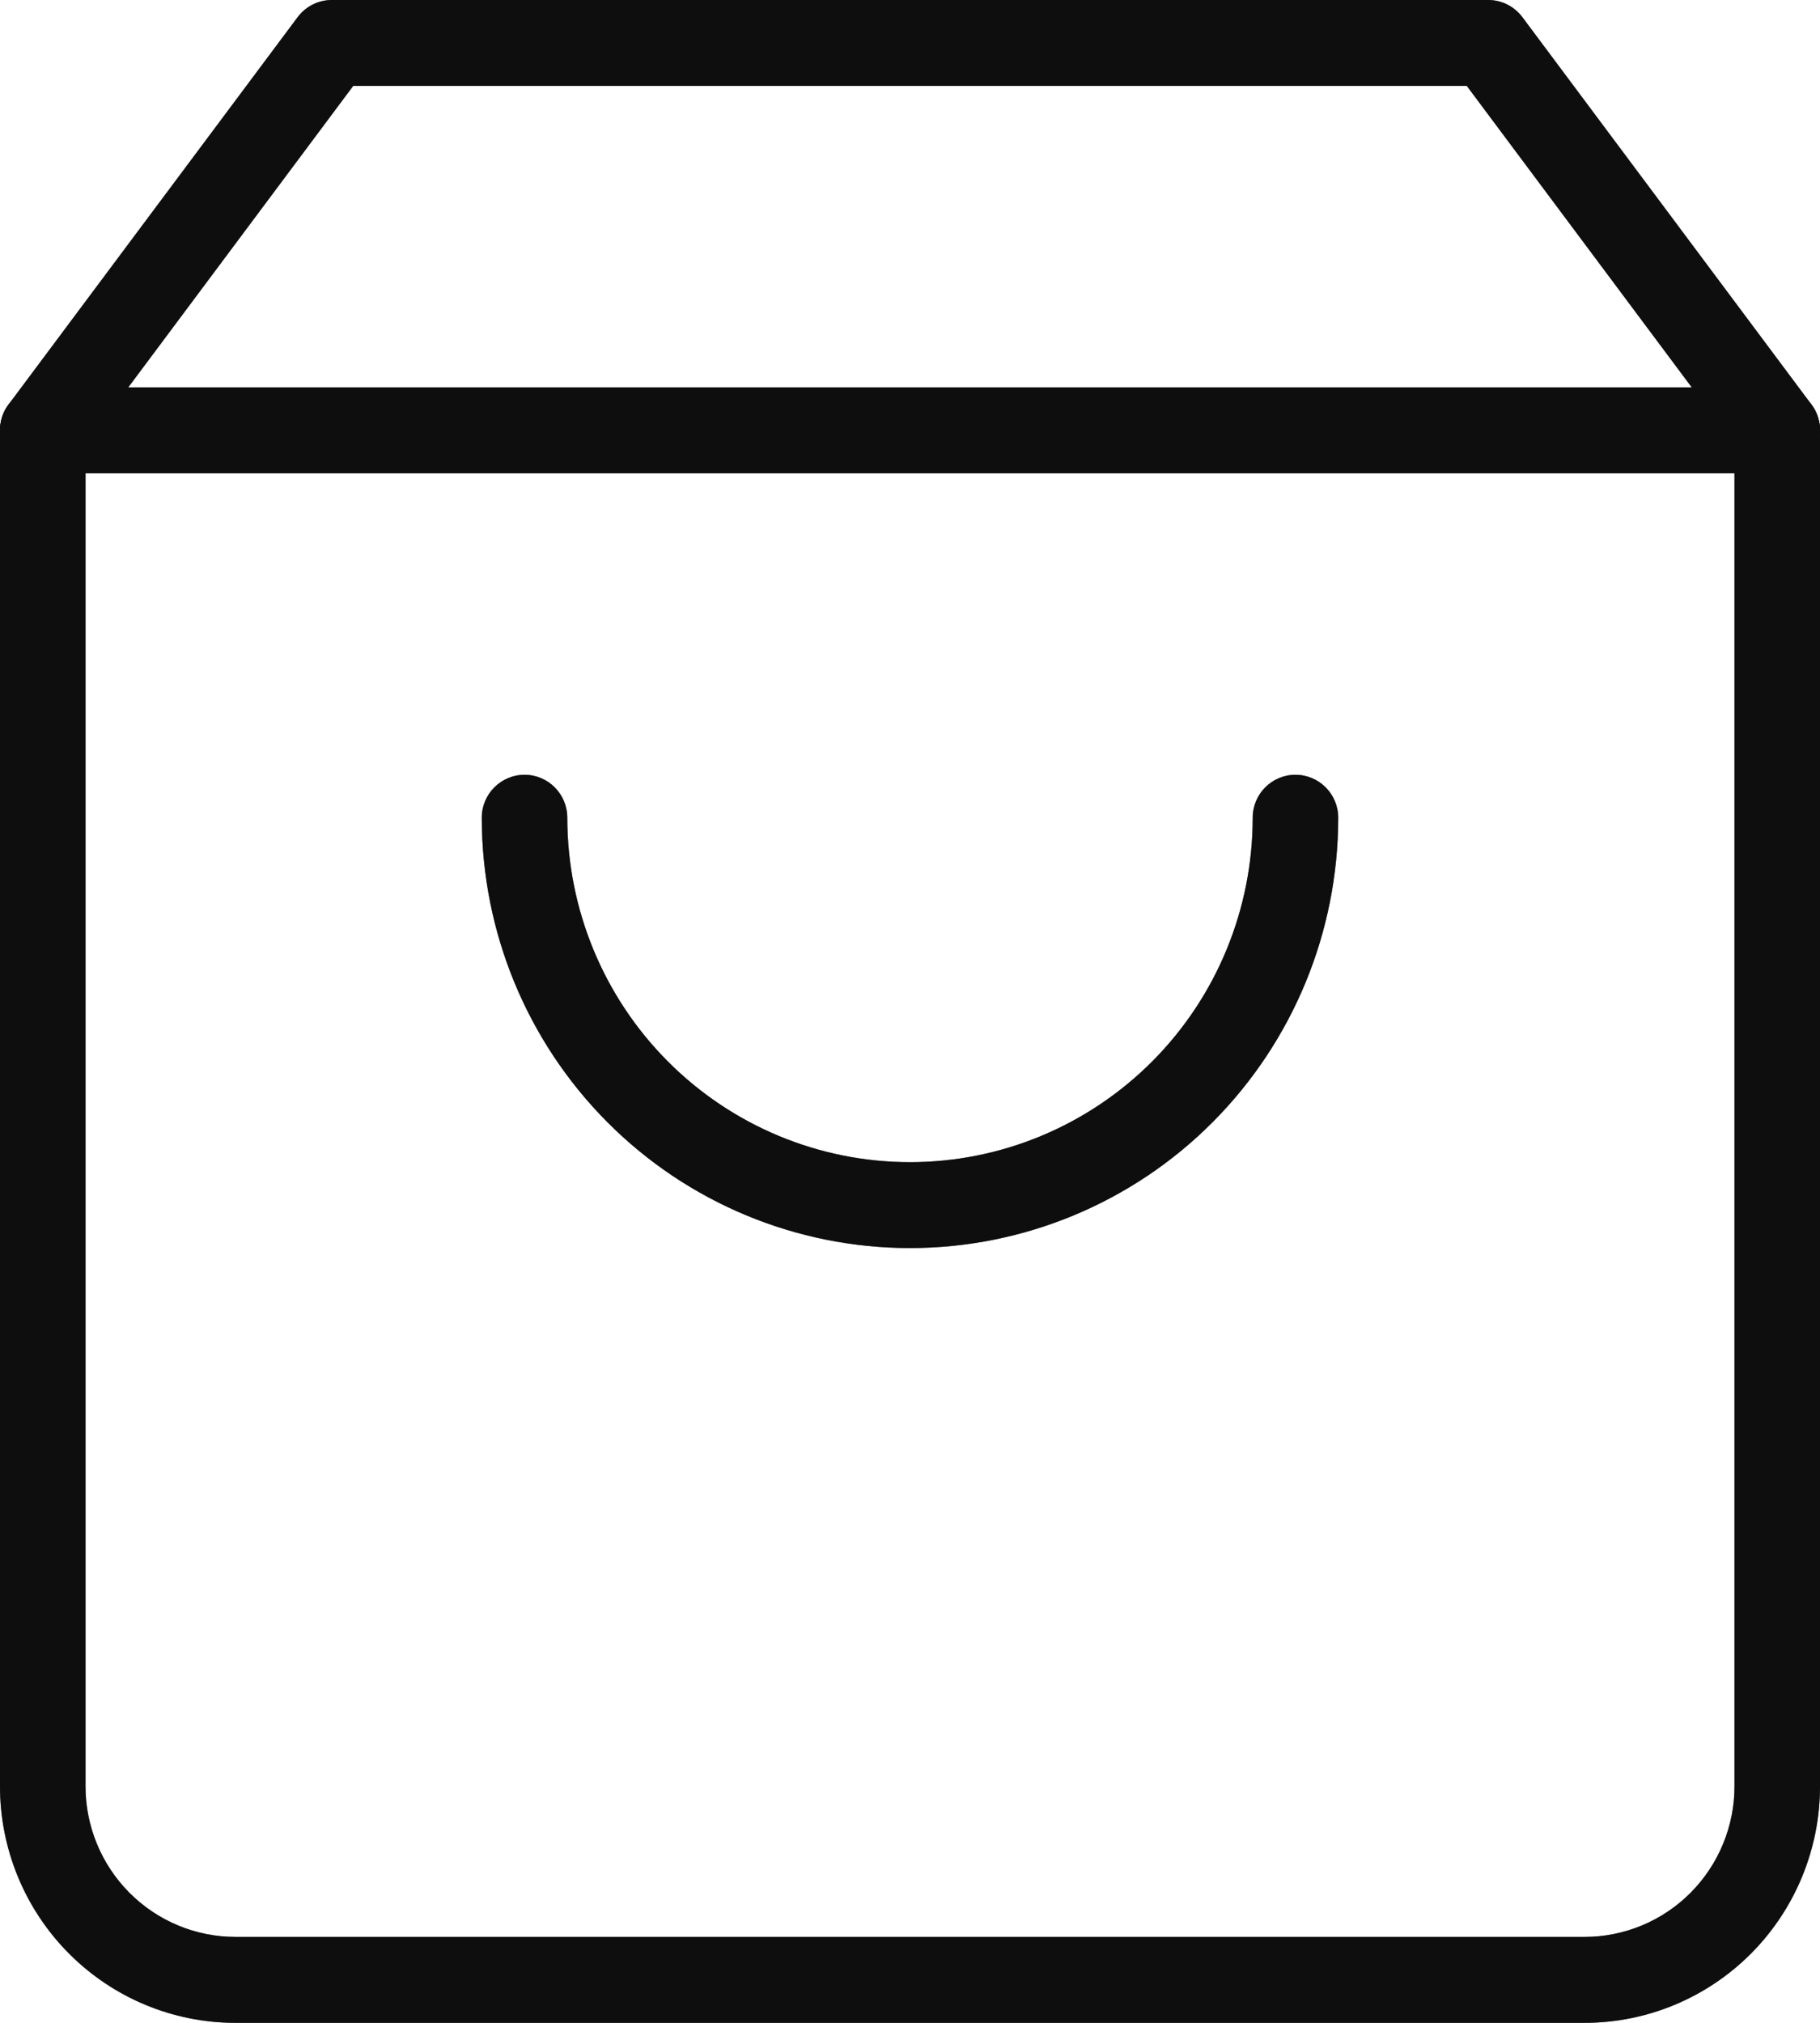
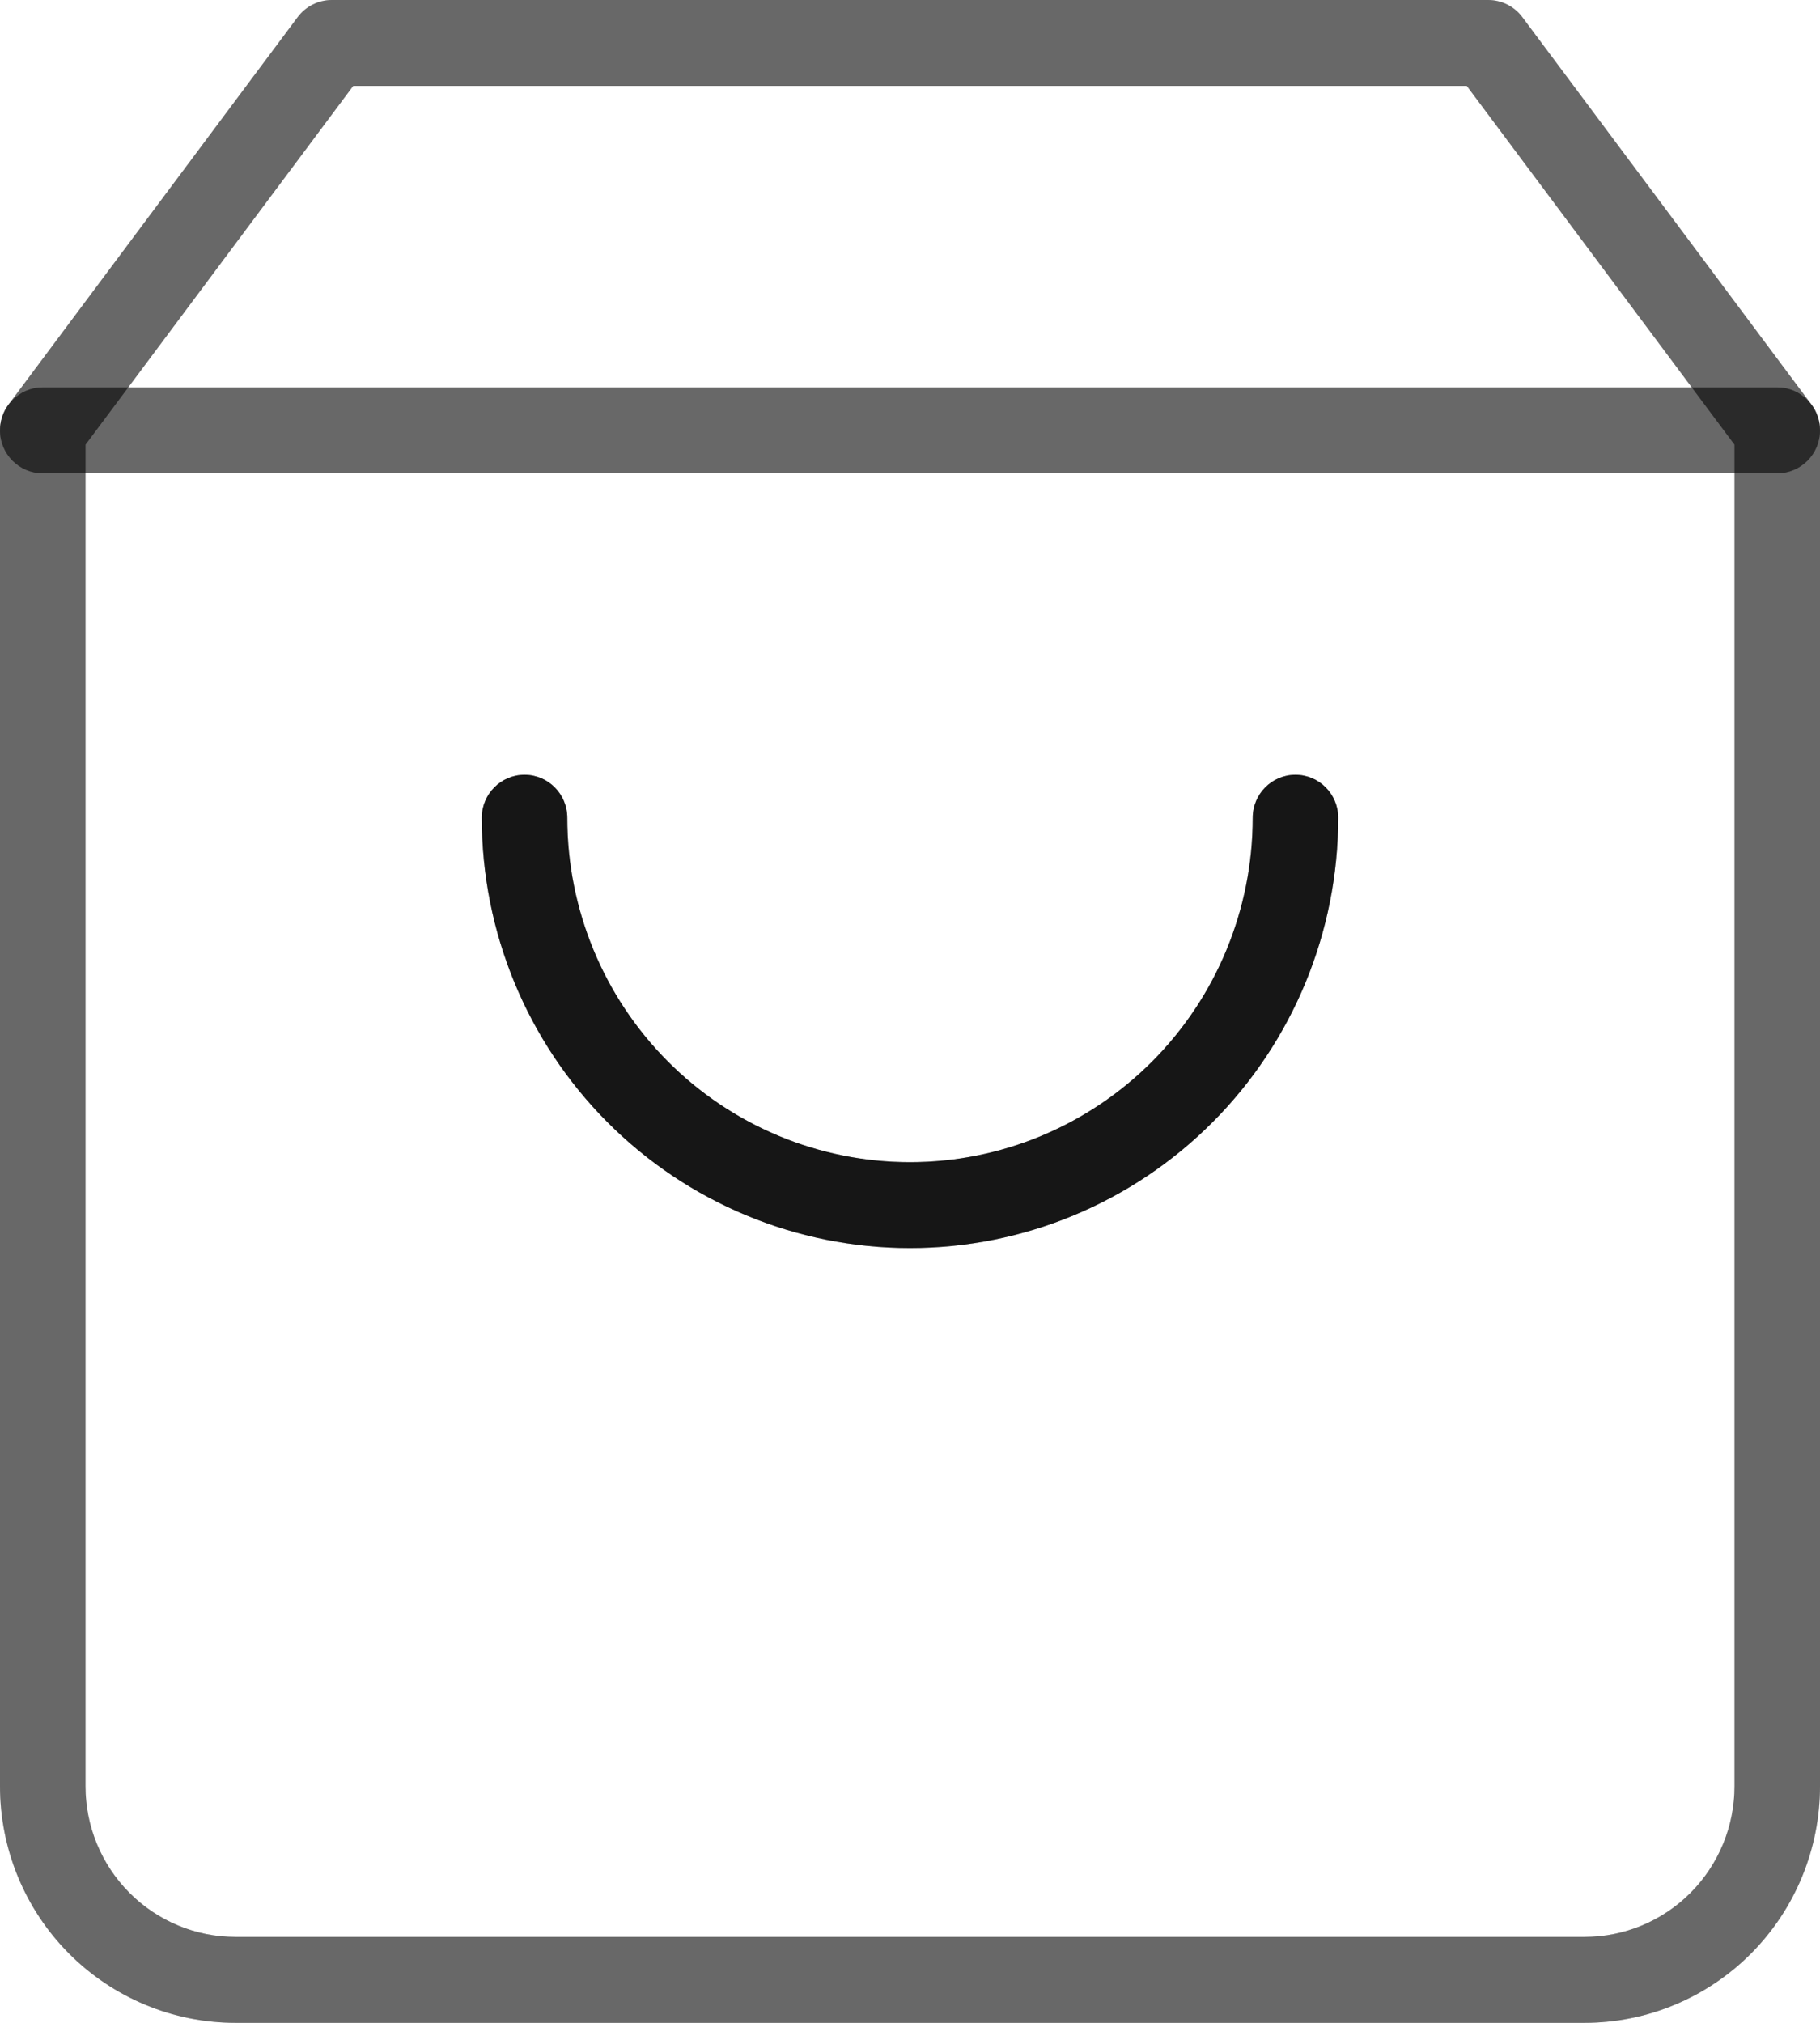
<svg xmlns="http://www.w3.org/2000/svg" width="36" height="40" viewBox="0 0 36 40" fill="none">
  <g id="Vector">
-     <path fill-rule="evenodd" clip-rule="evenodd" d="M5.887 0.34C6.047 0.126 6.297 0 6.564 0H29.436C29.703 0 29.953 0.126 30.113 0.34L35.831 8C35.941 8.147 36 8.326 36 8.51V35.321C36 36.562 35.509 37.752 34.636 38.629C33.762 39.507 32.578 40 31.343 40H4.657C3.422 40 2.238 39.507 1.364 38.629C0.491 37.752 0 36.562 0 35.321V8.51C0 8.326 0.059 8.147 0.169 8L5.887 0.34ZM6.986 1.699L1.691 8.793V35.321C1.691 36.111 2.003 36.869 2.56 37.428C3.116 37.987 3.871 38.301 4.657 38.301H31.343C32.129 38.301 32.884 37.987 33.44 37.428C33.997 36.869 34.309 36.111 34.309 35.321V8.793L29.014 1.699H6.986Z" fill="#222222" />
    <path fill-rule="evenodd" clip-rule="evenodd" d="M5.887 0.34C6.047 0.126 6.297 0 6.564 0H29.436C29.703 0 29.953 0.126 30.113 0.34L35.831 8C35.941 8.147 36 8.326 36 8.51V35.321C36 36.562 35.509 37.752 34.636 38.629C33.762 39.507 32.578 40 31.343 40H4.657C3.422 40 2.238 39.507 1.364 38.629C0.491 37.752 0 36.562 0 35.321V8.51C0 8.326 0.059 8.147 0.169 8L5.887 0.34ZM6.986 1.699L1.691 8.793V35.321C1.691 36.111 2.003 36.869 2.56 37.428C3.116 37.987 3.871 38.301 4.657 38.301H31.343C32.129 38.301 32.884 37.987 33.44 37.428C33.997 36.869 34.309 36.111 34.309 35.321V8.793L29.014 1.699H6.986Z" fill="black" fill-opacity="0.2" />
    <path fill-rule="evenodd" clip-rule="evenodd" d="M5.887 0.34C6.047 0.126 6.297 0 6.564 0H29.436C29.703 0 29.953 0.126 30.113 0.34L35.831 8C35.941 8.147 36 8.326 36 8.51V35.321C36 36.562 35.509 37.752 34.636 38.629C33.762 39.507 32.578 40 31.343 40H4.657C3.422 40 2.238 39.507 1.364 38.629C0.491 37.752 0 36.562 0 35.321V8.51C0 8.326 0.059 8.147 0.169 8L5.887 0.34ZM6.986 1.699L1.691 8.793V35.321C1.691 36.111 2.003 36.869 2.56 37.428C3.116 37.987 3.871 38.301 4.657 38.301H31.343C32.129 38.301 32.884 37.987 33.44 37.428C33.997 36.869 34.309 36.111 34.309 35.321V8.793L29.014 1.699H6.986Z" fill="black" fill-opacity="0.2" />
    <path fill-rule="evenodd" clip-rule="evenodd" d="M5.887 0.34C6.047 0.126 6.297 0 6.564 0H29.436C29.703 0 29.953 0.126 30.113 0.34L35.831 8C35.941 8.147 36 8.326 36 8.51V35.321C36 36.562 35.509 37.752 34.636 38.629C33.762 39.507 32.578 40 31.343 40H4.657C3.422 40 2.238 39.507 1.364 38.629C0.491 37.752 0 36.562 0 35.321V8.51C0 8.326 0.059 8.147 0.169 8L5.887 0.34ZM6.986 1.699L1.691 8.793V35.321C1.691 36.111 2.003 36.869 2.56 37.428C3.116 37.987 3.871 38.301 4.657 38.301H31.343C32.129 38.301 32.884 37.987 33.44 37.428C33.997 36.869 34.309 36.111 34.309 35.321V8.793L29.014 1.699H6.986Z" fill="black" fill-opacity="0.2" />
    <path fill-rule="evenodd" clip-rule="evenodd" d="M5.887 0.34C6.047 0.126 6.297 0 6.564 0H29.436C29.703 0 29.953 0.126 30.113 0.34L35.831 8C35.941 8.147 36 8.326 36 8.51V35.321C36 36.562 35.509 37.752 34.636 38.629C33.762 39.507 32.578 40 31.343 40H4.657C3.422 40 2.238 39.507 1.364 38.629C0.491 37.752 0 36.562 0 35.321V8.51C0 8.326 0.059 8.147 0.169 8L5.887 0.34ZM6.986 1.699L1.691 8.793V35.321C1.691 36.111 2.003 36.869 2.56 37.428C3.116 37.987 3.871 38.301 4.657 38.301H31.343C32.129 38.301 32.884 37.987 33.44 37.428C33.997 36.869 34.309 36.111 34.309 35.321V8.793L29.014 1.699H6.986Z" fill="black" fill-opacity="0.2" />
-     <path fill-rule="evenodd" clip-rule="evenodd" d="M0 8.51C0 8.041 0.378 7.66 0.845 7.66H35.155C35.621 7.66 36 8.041 36 8.51C36 8.979 35.621 9.359 35.155 9.359H0.845C0.378 9.359 0 8.979 0 8.51Z" fill="#222222" />
    <path fill-rule="evenodd" clip-rule="evenodd" d="M0 8.51C0 8.041 0.378 7.66 0.845 7.66H35.155C35.621 7.66 36 8.041 36 8.51C36 8.979 35.621 9.359 35.155 9.359H0.845C0.378 9.359 0 8.979 0 8.51Z" fill="black" fill-opacity="0.2" />
    <path fill-rule="evenodd" clip-rule="evenodd" d="M0 8.51C0 8.041 0.378 7.66 0.845 7.66H35.155C35.621 7.66 36 8.041 36 8.51C36 8.979 35.621 9.359 35.155 9.359H0.845C0.378 9.359 0 8.979 0 8.51Z" fill="black" fill-opacity="0.2" />
    <path fill-rule="evenodd" clip-rule="evenodd" d="M0 8.51C0 8.041 0.378 7.66 0.845 7.66H35.155C35.621 7.66 36 8.041 36 8.51C36 8.979 35.621 9.359 35.155 9.359H0.845C0.378 9.359 0 8.979 0 8.51Z" fill="black" fill-opacity="0.2" />
    <path fill-rule="evenodd" clip-rule="evenodd" d="M0 8.51C0 8.041 0.378 7.66 0.845 7.66H35.155C35.621 7.66 36 8.041 36 8.51C36 8.979 35.621 9.359 35.155 9.359H0.845C0.378 9.359 0 8.979 0 8.51Z" fill="black" fill-opacity="0.2" />
    <path fill-rule="evenodd" clip-rule="evenodd" d="M10.376 15.321C10.842 15.321 11.221 15.701 11.221 16.17C11.221 17.976 11.935 19.709 13.207 20.986C14.478 22.263 16.202 22.981 18 22.981C19.798 22.981 21.522 22.263 22.794 20.986C24.065 19.709 24.779 17.976 24.779 16.17C24.779 15.701 25.157 15.321 25.624 15.321C26.091 15.321 26.47 15.701 26.47 16.17C26.47 18.427 25.577 20.591 23.989 22.187C22.401 23.783 20.246 24.679 18 24.679C15.754 24.679 13.599 23.783 12.011 22.187C10.423 20.591 9.53 18.427 9.53 16.17C9.53 15.701 9.909 15.321 10.376 15.321Z" fill="#222222" />
    <path fill-rule="evenodd" clip-rule="evenodd" d="M10.376 15.321C10.842 15.321 11.221 15.701 11.221 16.17C11.221 17.976 11.935 19.709 13.207 20.986C14.478 22.263 16.202 22.981 18 22.981C19.798 22.981 21.522 22.263 22.794 20.986C24.065 19.709 24.779 17.976 24.779 16.17C24.779 15.701 25.157 15.321 25.624 15.321C26.091 15.321 26.47 15.701 26.47 16.17C26.47 18.427 25.577 20.591 23.989 22.187C22.401 23.783 20.246 24.679 18 24.679C15.754 24.679 13.599 23.783 12.011 22.187C10.423 20.591 9.53 18.427 9.53 16.17C9.53 15.701 9.909 15.321 10.376 15.321Z" fill="black" fill-opacity="0.2" />
    <path fill-rule="evenodd" clip-rule="evenodd" d="M10.376 15.321C10.842 15.321 11.221 15.701 11.221 16.17C11.221 17.976 11.935 19.709 13.207 20.986C14.478 22.263 16.202 22.981 18 22.981C19.798 22.981 21.522 22.263 22.794 20.986C24.065 19.709 24.779 17.976 24.779 16.17C24.779 15.701 25.157 15.321 25.624 15.321C26.091 15.321 26.47 15.701 26.47 16.17C26.47 18.427 25.577 20.591 23.989 22.187C22.401 23.783 20.246 24.679 18 24.679C15.754 24.679 13.599 23.783 12.011 22.187C10.423 20.591 9.53 18.427 9.53 16.17C9.53 15.701 9.909 15.321 10.376 15.321Z" fill="black" fill-opacity="0.2" />
-     <path fill-rule="evenodd" clip-rule="evenodd" d="M10.376 15.321C10.842 15.321 11.221 15.701 11.221 16.17C11.221 17.976 11.935 19.709 13.207 20.986C14.478 22.263 16.202 22.981 18 22.981C19.798 22.981 21.522 22.263 22.794 20.986C24.065 19.709 24.779 17.976 24.779 16.17C24.779 15.701 25.157 15.321 25.624 15.321C26.091 15.321 26.47 15.701 26.47 16.17C26.47 18.427 25.577 20.591 23.989 22.187C22.401 23.783 20.246 24.679 18 24.679C15.754 24.679 13.599 23.783 12.011 22.187C10.423 20.591 9.53 18.427 9.53 16.17C9.53 15.701 9.909 15.321 10.376 15.321Z" fill="black" fill-opacity="0.2" />
-     <path fill-rule="evenodd" clip-rule="evenodd" d="M10.376 15.321C10.842 15.321 11.221 15.701 11.221 16.17C11.221 17.976 11.935 19.709 13.207 20.986C14.478 22.263 16.202 22.981 18 22.981C19.798 22.981 21.522 22.263 22.794 20.986C24.065 19.709 24.779 17.976 24.779 16.17C24.779 15.701 25.157 15.321 25.624 15.321C26.091 15.321 26.47 15.701 26.47 16.17C26.47 18.427 25.577 20.591 23.989 22.187C22.401 23.783 20.246 24.679 18 24.679C15.754 24.679 13.599 23.783 12.011 22.187C10.423 20.591 9.53 18.427 9.53 16.17C9.53 15.701 9.909 15.321 10.376 15.321Z" fill="black" fill-opacity="0.2" />
  </g>
</svg>